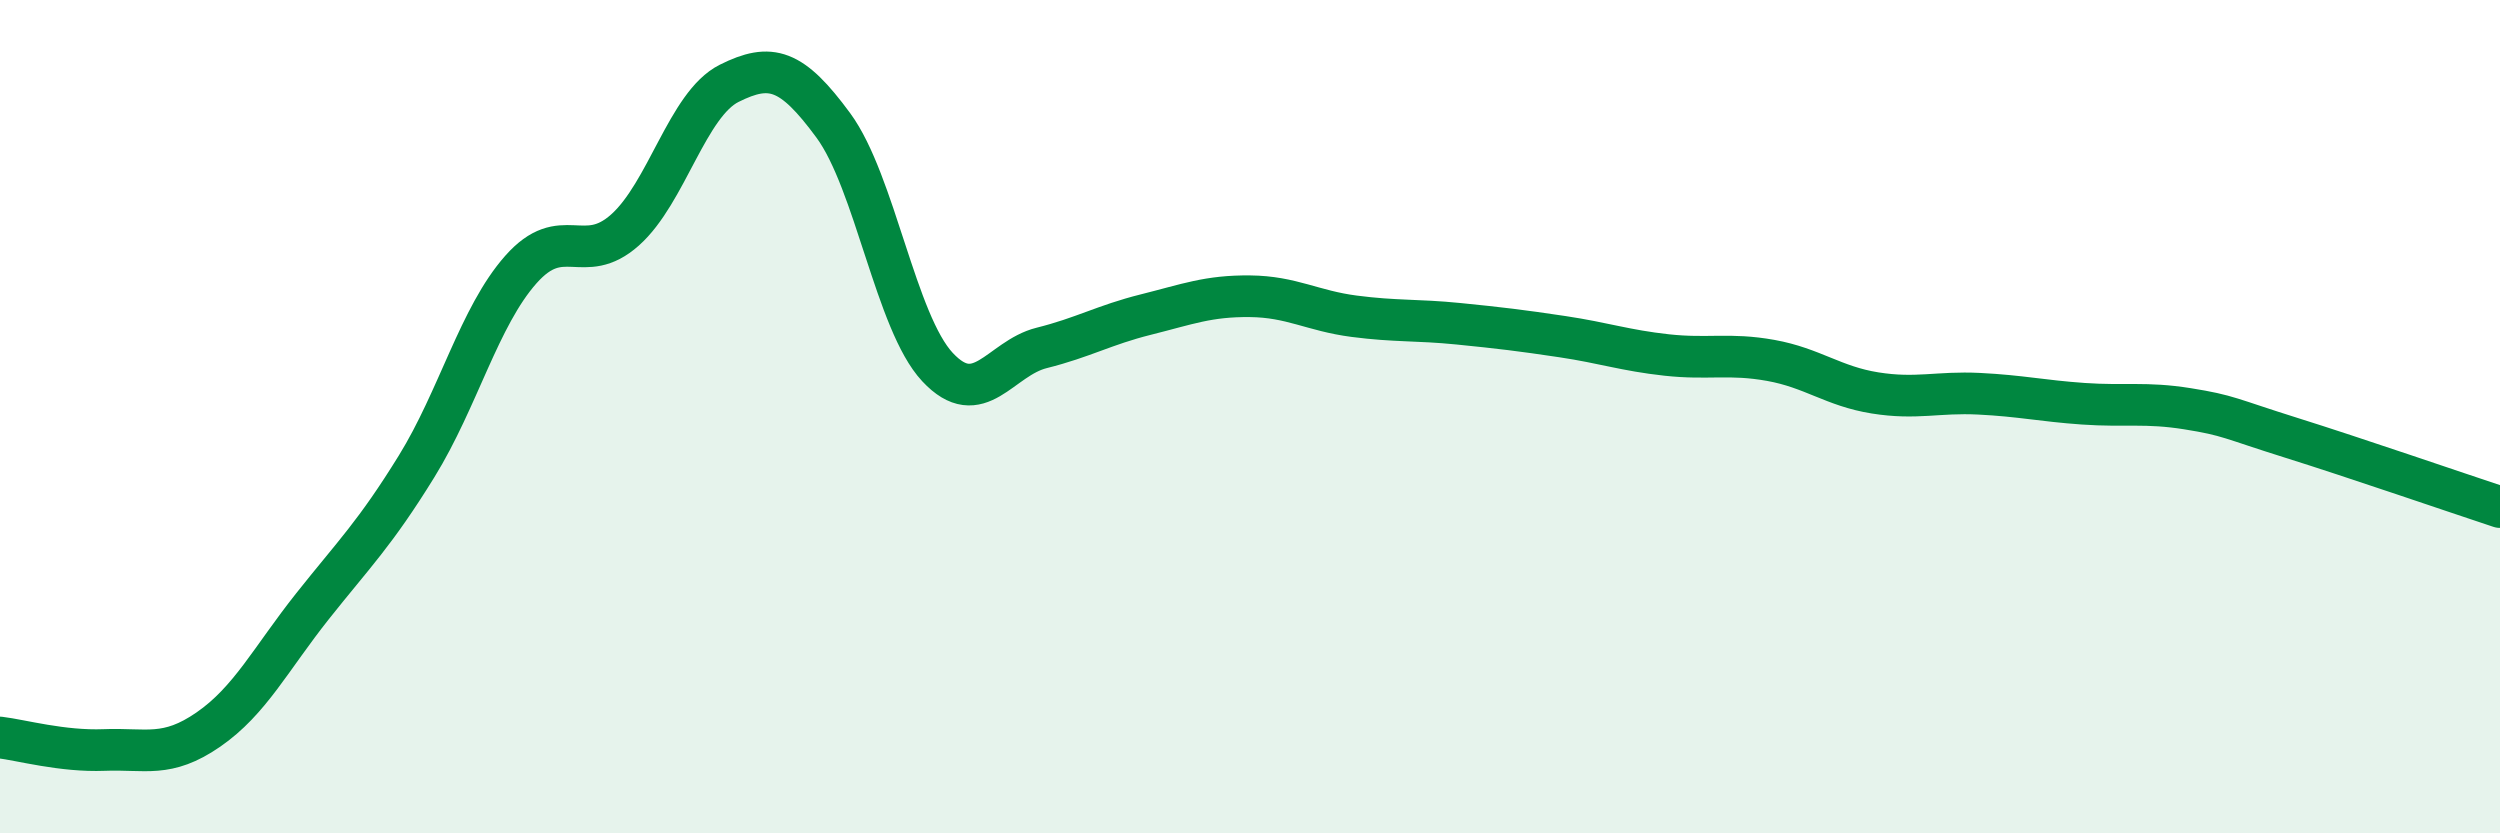
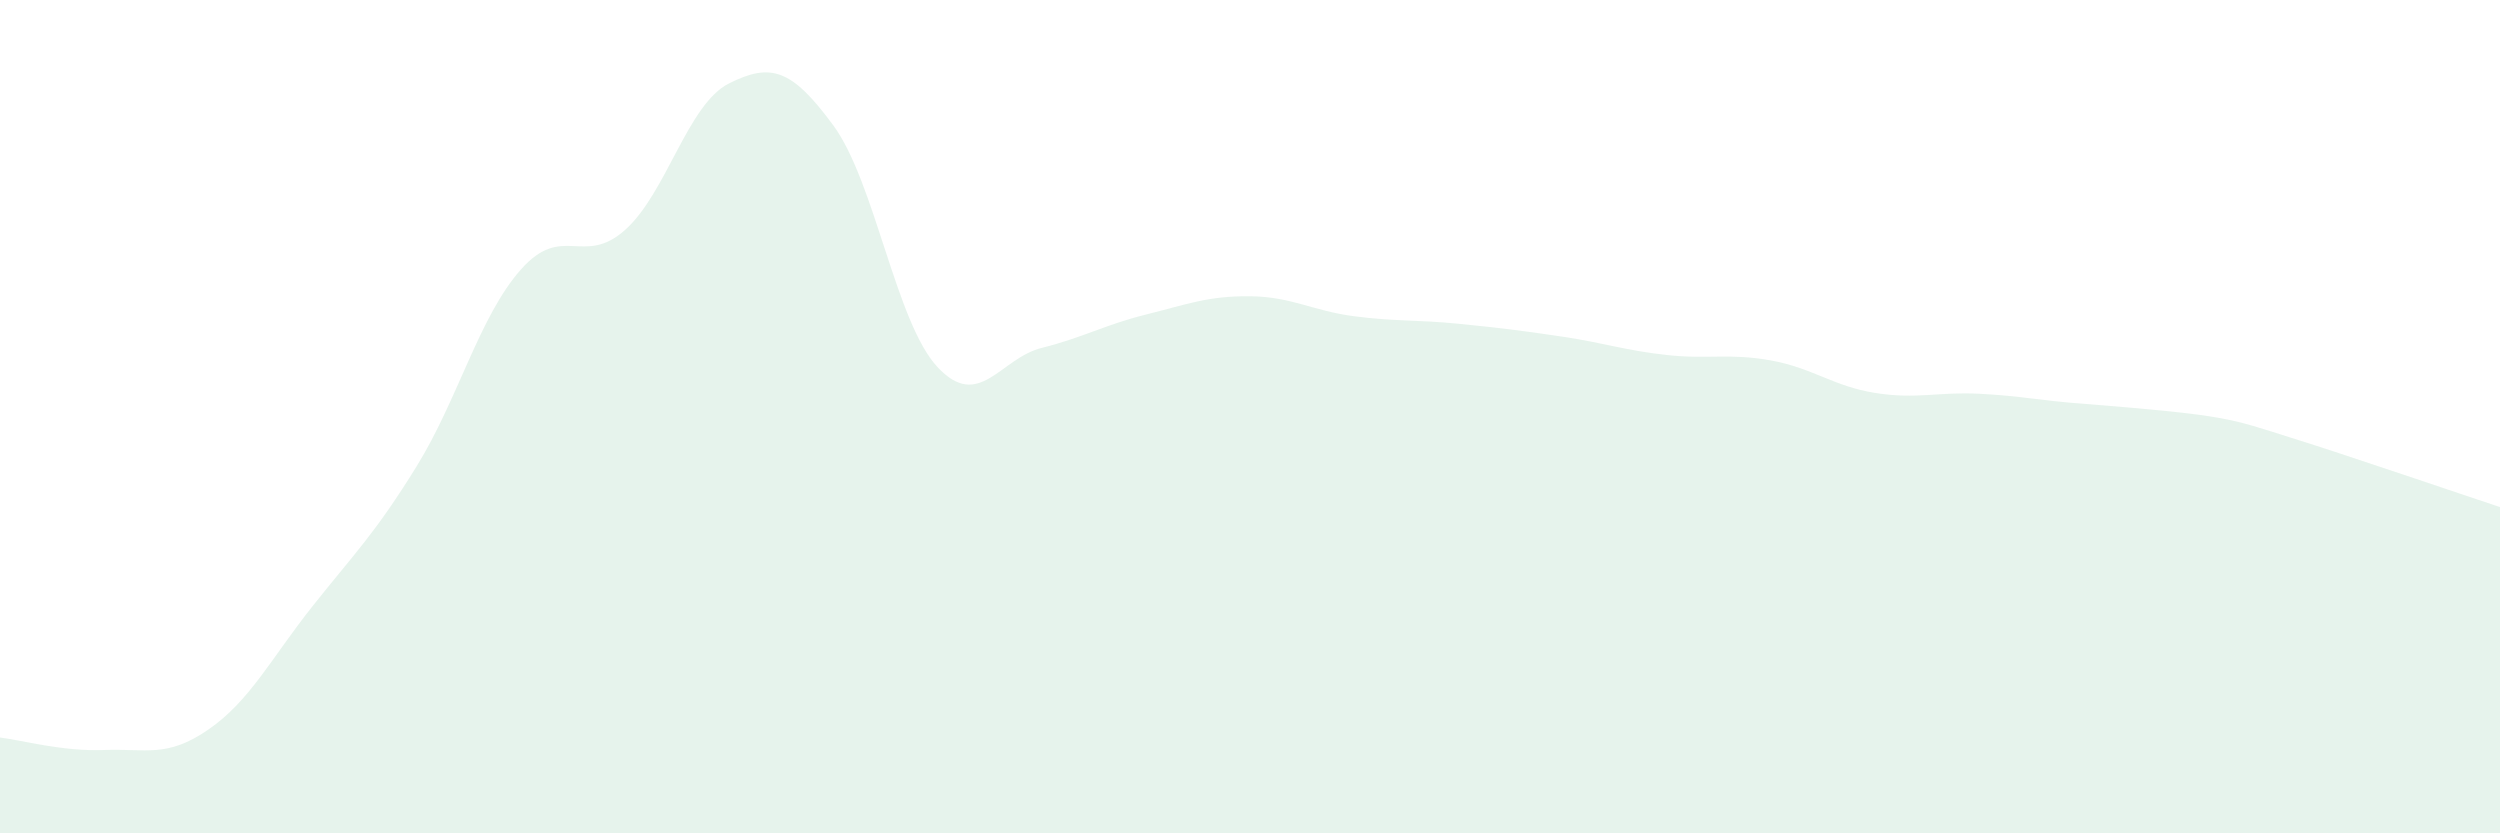
<svg xmlns="http://www.w3.org/2000/svg" width="60" height="20" viewBox="0 0 60 20">
-   <path d="M 0,17.7 C 0.5,17.76 1.5,18.04 2.5,18 C 3.5,17.96 4,18.2 5,17.51 C 6,16.82 6.5,15.81 7.5,14.55 C 8.5,13.29 9,12.81 10,11.19 C 11,9.57 11.5,7.6 12.5,6.47 C 13.5,5.34 14,6.41 15,5.52 C 16,4.63 16.5,2.5 17.5,2 C 18.5,1.5 19,1.65 20,3.01 C 21,4.37 21.5,7.74 22.5,8.81 C 23.5,9.88 24,8.6 25,8.35 C 26,8.1 26.5,7.8 27.5,7.55 C 28.5,7.3 29,7.1 30,7.11 C 31,7.12 31.5,7.46 32.5,7.59 C 33.5,7.72 34,7.67 35,7.77 C 36,7.87 36.5,7.93 37.5,8.08 C 38.5,8.23 39,8.41 40,8.52 C 41,8.63 41.5,8.47 42.5,8.65 C 43.5,8.83 44,9.27 45,9.43 C 46,9.59 46.5,9.4 47.5,9.45 C 48.5,9.5 49,9.62 50,9.69 C 51,9.76 51.5,9.65 52.5,9.81 C 53.5,9.97 53.5,10.04 55,10.51 C 56.5,10.98 59,11.84 60,12.17L60 20L0 20Z" fill="#008740" opacity="0.1" stroke-linecap="round" stroke-linejoin="round" />
-   <path d="M 0,17.7 C 0.5,17.76 1.5,18.04 2.5,18 C 3.5,17.96 4,18.2 5,17.51 C 6,16.82 6.5,15.81 7.5,14.55 C 8.5,13.29 9,12.81 10,11.19 C 11,9.57 11.5,7.6 12.5,6.47 C 13.5,5.34 14,6.41 15,5.52 C 16,4.63 16.5,2.5 17.5,2 C 18.5,1.5 19,1.65 20,3.01 C 21,4.37 21.5,7.74 22.5,8.81 C 23.5,9.88 24,8.6 25,8.35 C 26,8.1 26.5,7.8 27.5,7.55 C 28.5,7.3 29,7.1 30,7.11 C 31,7.12 31.5,7.46 32.5,7.59 C 33.5,7.72 34,7.67 35,7.77 C 36,7.87 36.5,7.93 37.5,8.08 C 38.5,8.23 39,8.41 40,8.52 C 41,8.63 41.5,8.47 42.5,8.65 C 43.5,8.83 44,9.27 45,9.43 C 46,9.59 46.5,9.4 47.5,9.45 C 48.5,9.5 49,9.62 50,9.69 C 51,9.76 51.5,9.65 52.5,9.81 C 53.5,9.97 53.5,10.04 55,10.51 C 56.5,10.98 59,11.84 60,12.17" stroke="#008740" stroke-width="1" fill="none" stroke-linecap="round" stroke-linejoin="round" />
+   <path d="M 0,17.7 C 0.5,17.76 1.5,18.04 2.5,18 C 3.5,17.96 4,18.2 5,17.51 C 6,16.82 6.5,15.81 7.5,14.55 C 8.5,13.29 9,12.81 10,11.19 C 11,9.57 11.5,7.6 12.5,6.47 C 13.5,5.34 14,6.41 15,5.52 C 16,4.63 16.5,2.5 17.5,2 C 18.5,1.5 19,1.65 20,3.01 C 21,4.37 21.5,7.74 22.5,8.81 C 23.5,9.88 24,8.6 25,8.35 C 26,8.1 26.5,7.8 27.5,7.55 C 28.5,7.3 29,7.1 30,7.11 C 31,7.12 31.5,7.46 32.5,7.59 C 33.5,7.72 34,7.67 35,7.77 C 36,7.87 36.5,7.93 37.5,8.08 C 38.5,8.23 39,8.41 40,8.52 C 41,8.63 41.5,8.47 42.5,8.65 C 43.5,8.83 44,9.27 45,9.43 C 46,9.59 46.5,9.4 47.5,9.45 C 48.5,9.5 49,9.62 50,9.69 C 53.5,9.97 53.5,10.04 55,10.51 C 56.5,10.98 59,11.84 60,12.17L60 20L0 20Z" fill="#008740" opacity="0.1" stroke-linecap="round" stroke-linejoin="round" />
</svg>